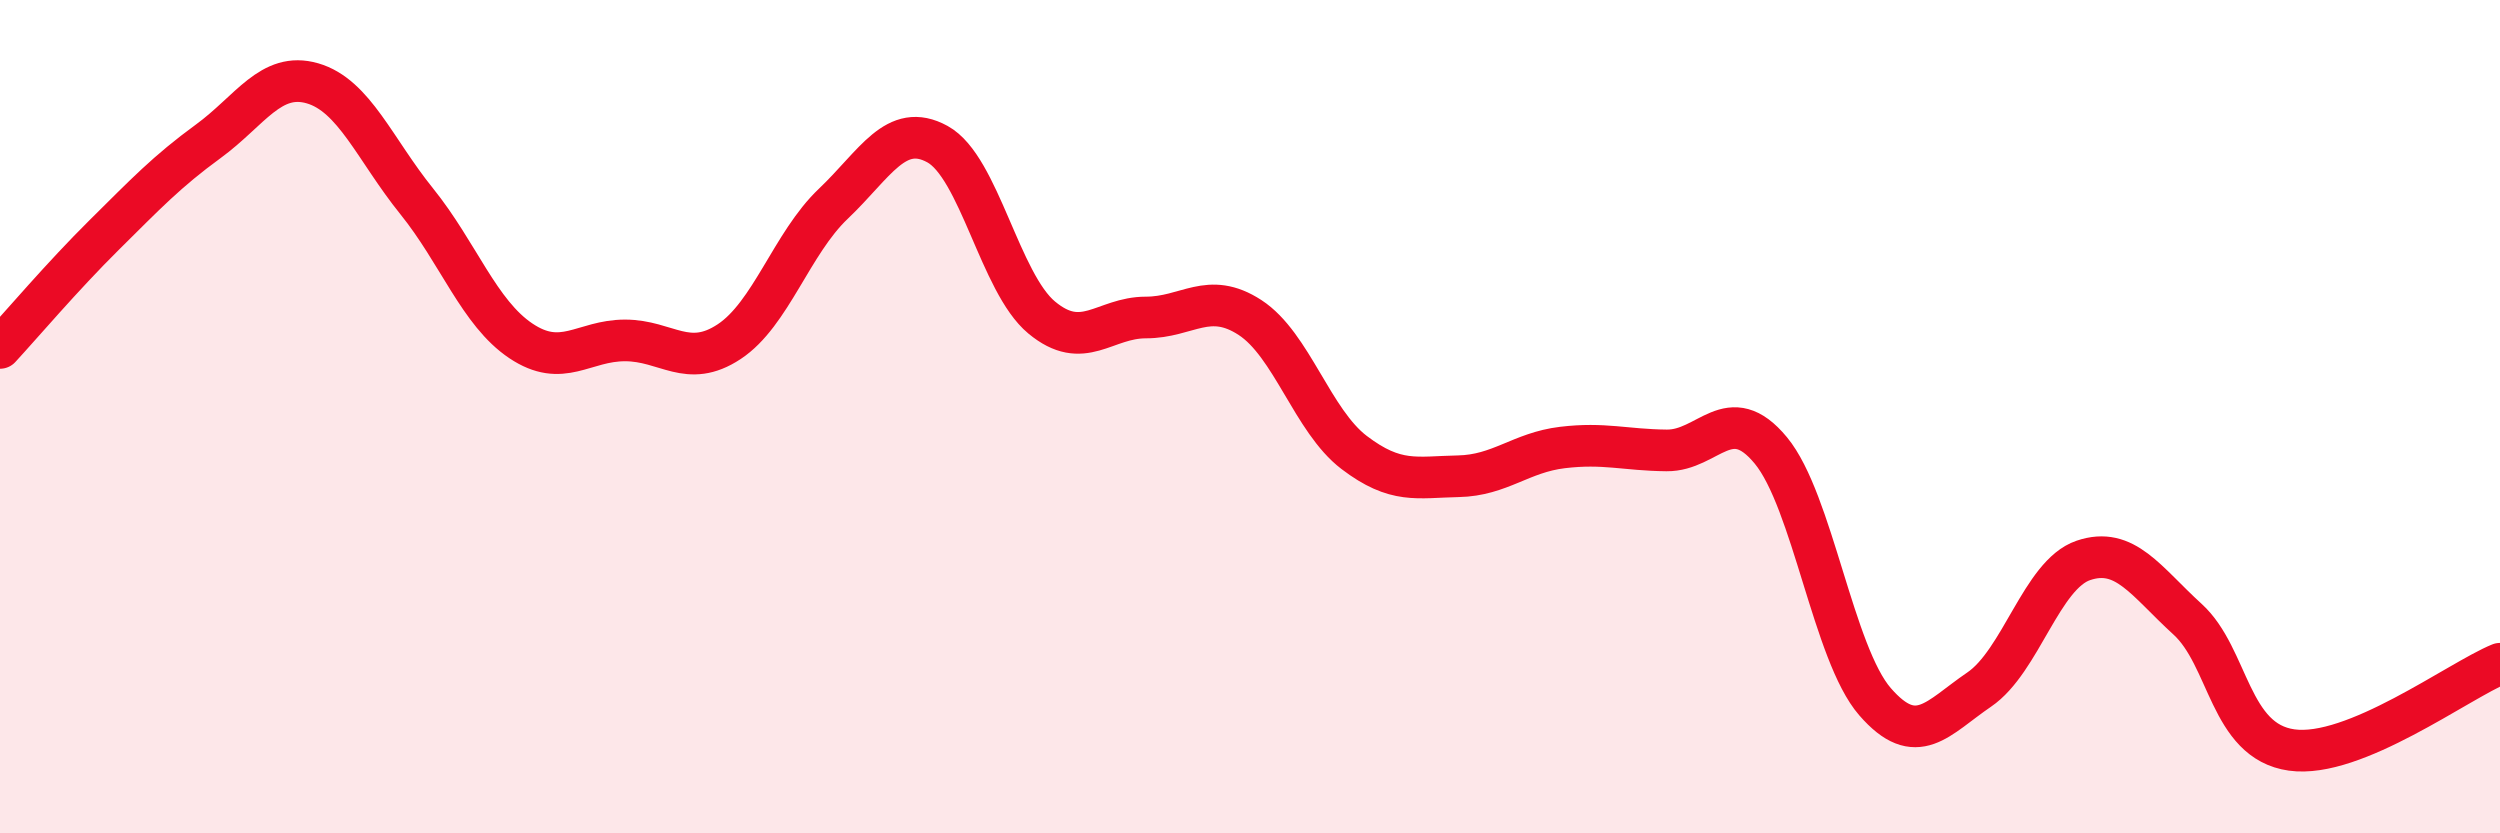
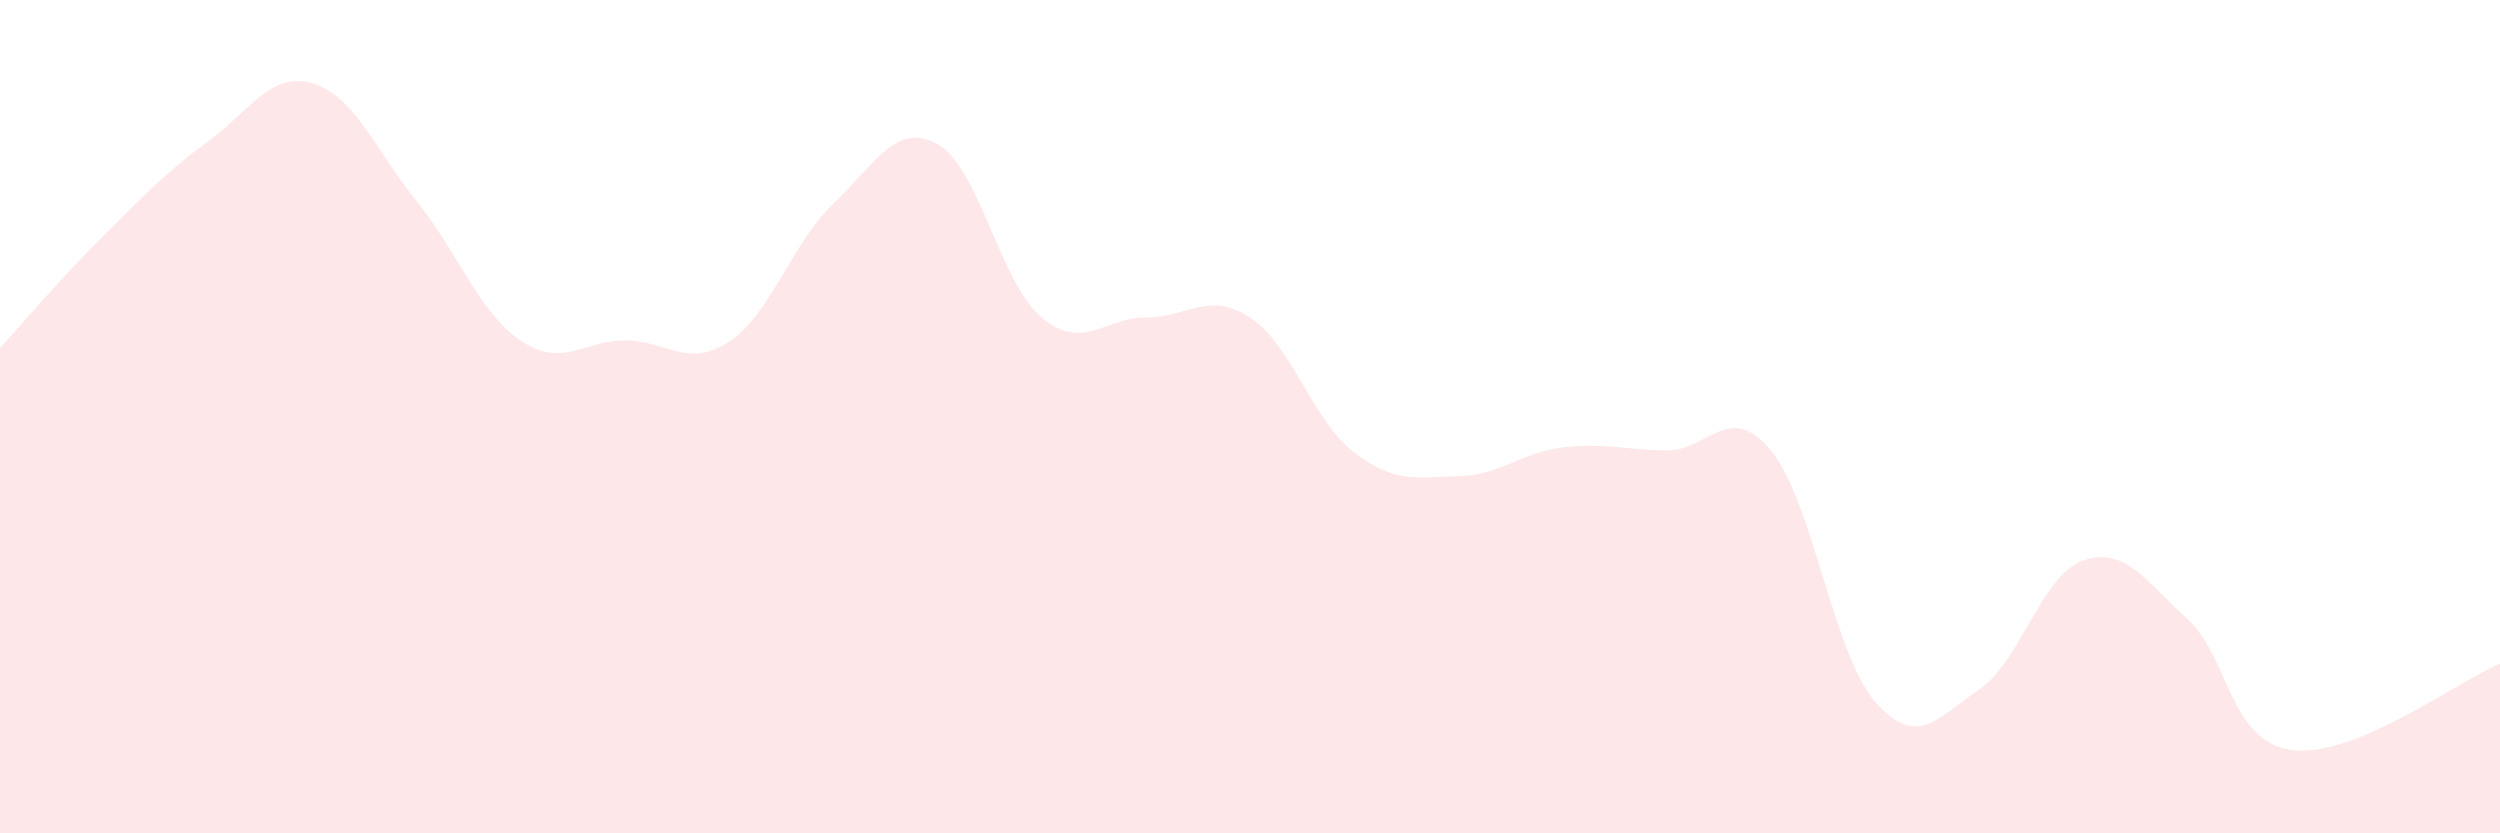
<svg xmlns="http://www.w3.org/2000/svg" width="60" height="20" viewBox="0 0 60 20">
  <path d="M 0,8.35 C 0.5,7.81 1.5,6.63 2.5,5.64 C 3.5,4.65 4,4.12 5,3.39 C 6,2.66 6.5,1.71 7.5,2 C 8.5,2.29 9,3.59 10,4.83 C 11,6.07 11.5,7.51 12.5,8.18 C 13.5,8.85 14,8.17 15,8.17 C 16,8.17 16.5,8.86 17.5,8.2 C 18.5,7.54 19,5.84 20,4.89 C 21,3.94 21.5,2.91 22.5,3.46 C 23.5,4.01 24,6.79 25,7.62 C 26,8.45 26.5,7.62 27.5,7.62 C 28.5,7.62 29,6.97 30,7.62 C 31,8.27 31.5,10.1 32.5,10.86 C 33.5,11.62 34,11.45 35,11.43 C 36,11.41 36.5,10.86 37.5,10.74 C 38.5,10.62 39,10.8 40,10.81 C 41,10.82 41.5,9.6 42.5,10.81 C 43.5,12.02 44,15.69 45,16.84 C 46,17.99 46.5,17.23 47.5,16.55 C 48.5,15.87 49,13.79 50,13.45 C 51,13.11 51.5,13.95 52.5,14.86 C 53.5,15.77 53.5,17.79 55,18 C 56.5,18.21 59,16.34 60,15.93L60 20L0 20Z" fill="#EB0A25" opacity="0.1" stroke-linecap="round" stroke-linejoin="round" />
-   <path d="M 0,8.35 C 0.5,7.81 1.5,6.63 2.5,5.64 C 3.5,4.65 4,4.12 5,3.39 C 6,2.66 6.5,1.71 7.5,2 C 8.5,2.29 9,3.59 10,4.83 C 11,6.07 11.5,7.51 12.5,8.18 C 13.5,8.85 14,8.17 15,8.17 C 16,8.17 16.5,8.86 17.5,8.2 C 18.5,7.54 19,5.84 20,4.89 C 21,3.94 21.5,2.91 22.5,3.46 C 23.5,4.01 24,6.79 25,7.62 C 26,8.45 26.5,7.62 27.5,7.62 C 28.5,7.62 29,6.97 30,7.62 C 31,8.27 31.5,10.1 32.5,10.86 C 33.5,11.62 34,11.45 35,11.43 C 36,11.41 36.5,10.86 37.5,10.74 C 38.5,10.62 39,10.8 40,10.81 C 41,10.82 41.5,9.6 42.5,10.81 C 43.5,12.02 44,15.69 45,16.84 C 46,17.99 46.5,17.23 47.5,16.55 C 48.5,15.87 49,13.79 50,13.45 C 51,13.11 51.5,13.95 52.5,14.86 C 53.5,15.77 53.5,17.79 55,18 C 56.5,18.21 59,16.34 60,15.93" stroke="#EB0A25" stroke-width="1" fill="none" stroke-linecap="round" stroke-linejoin="round" />
</svg>